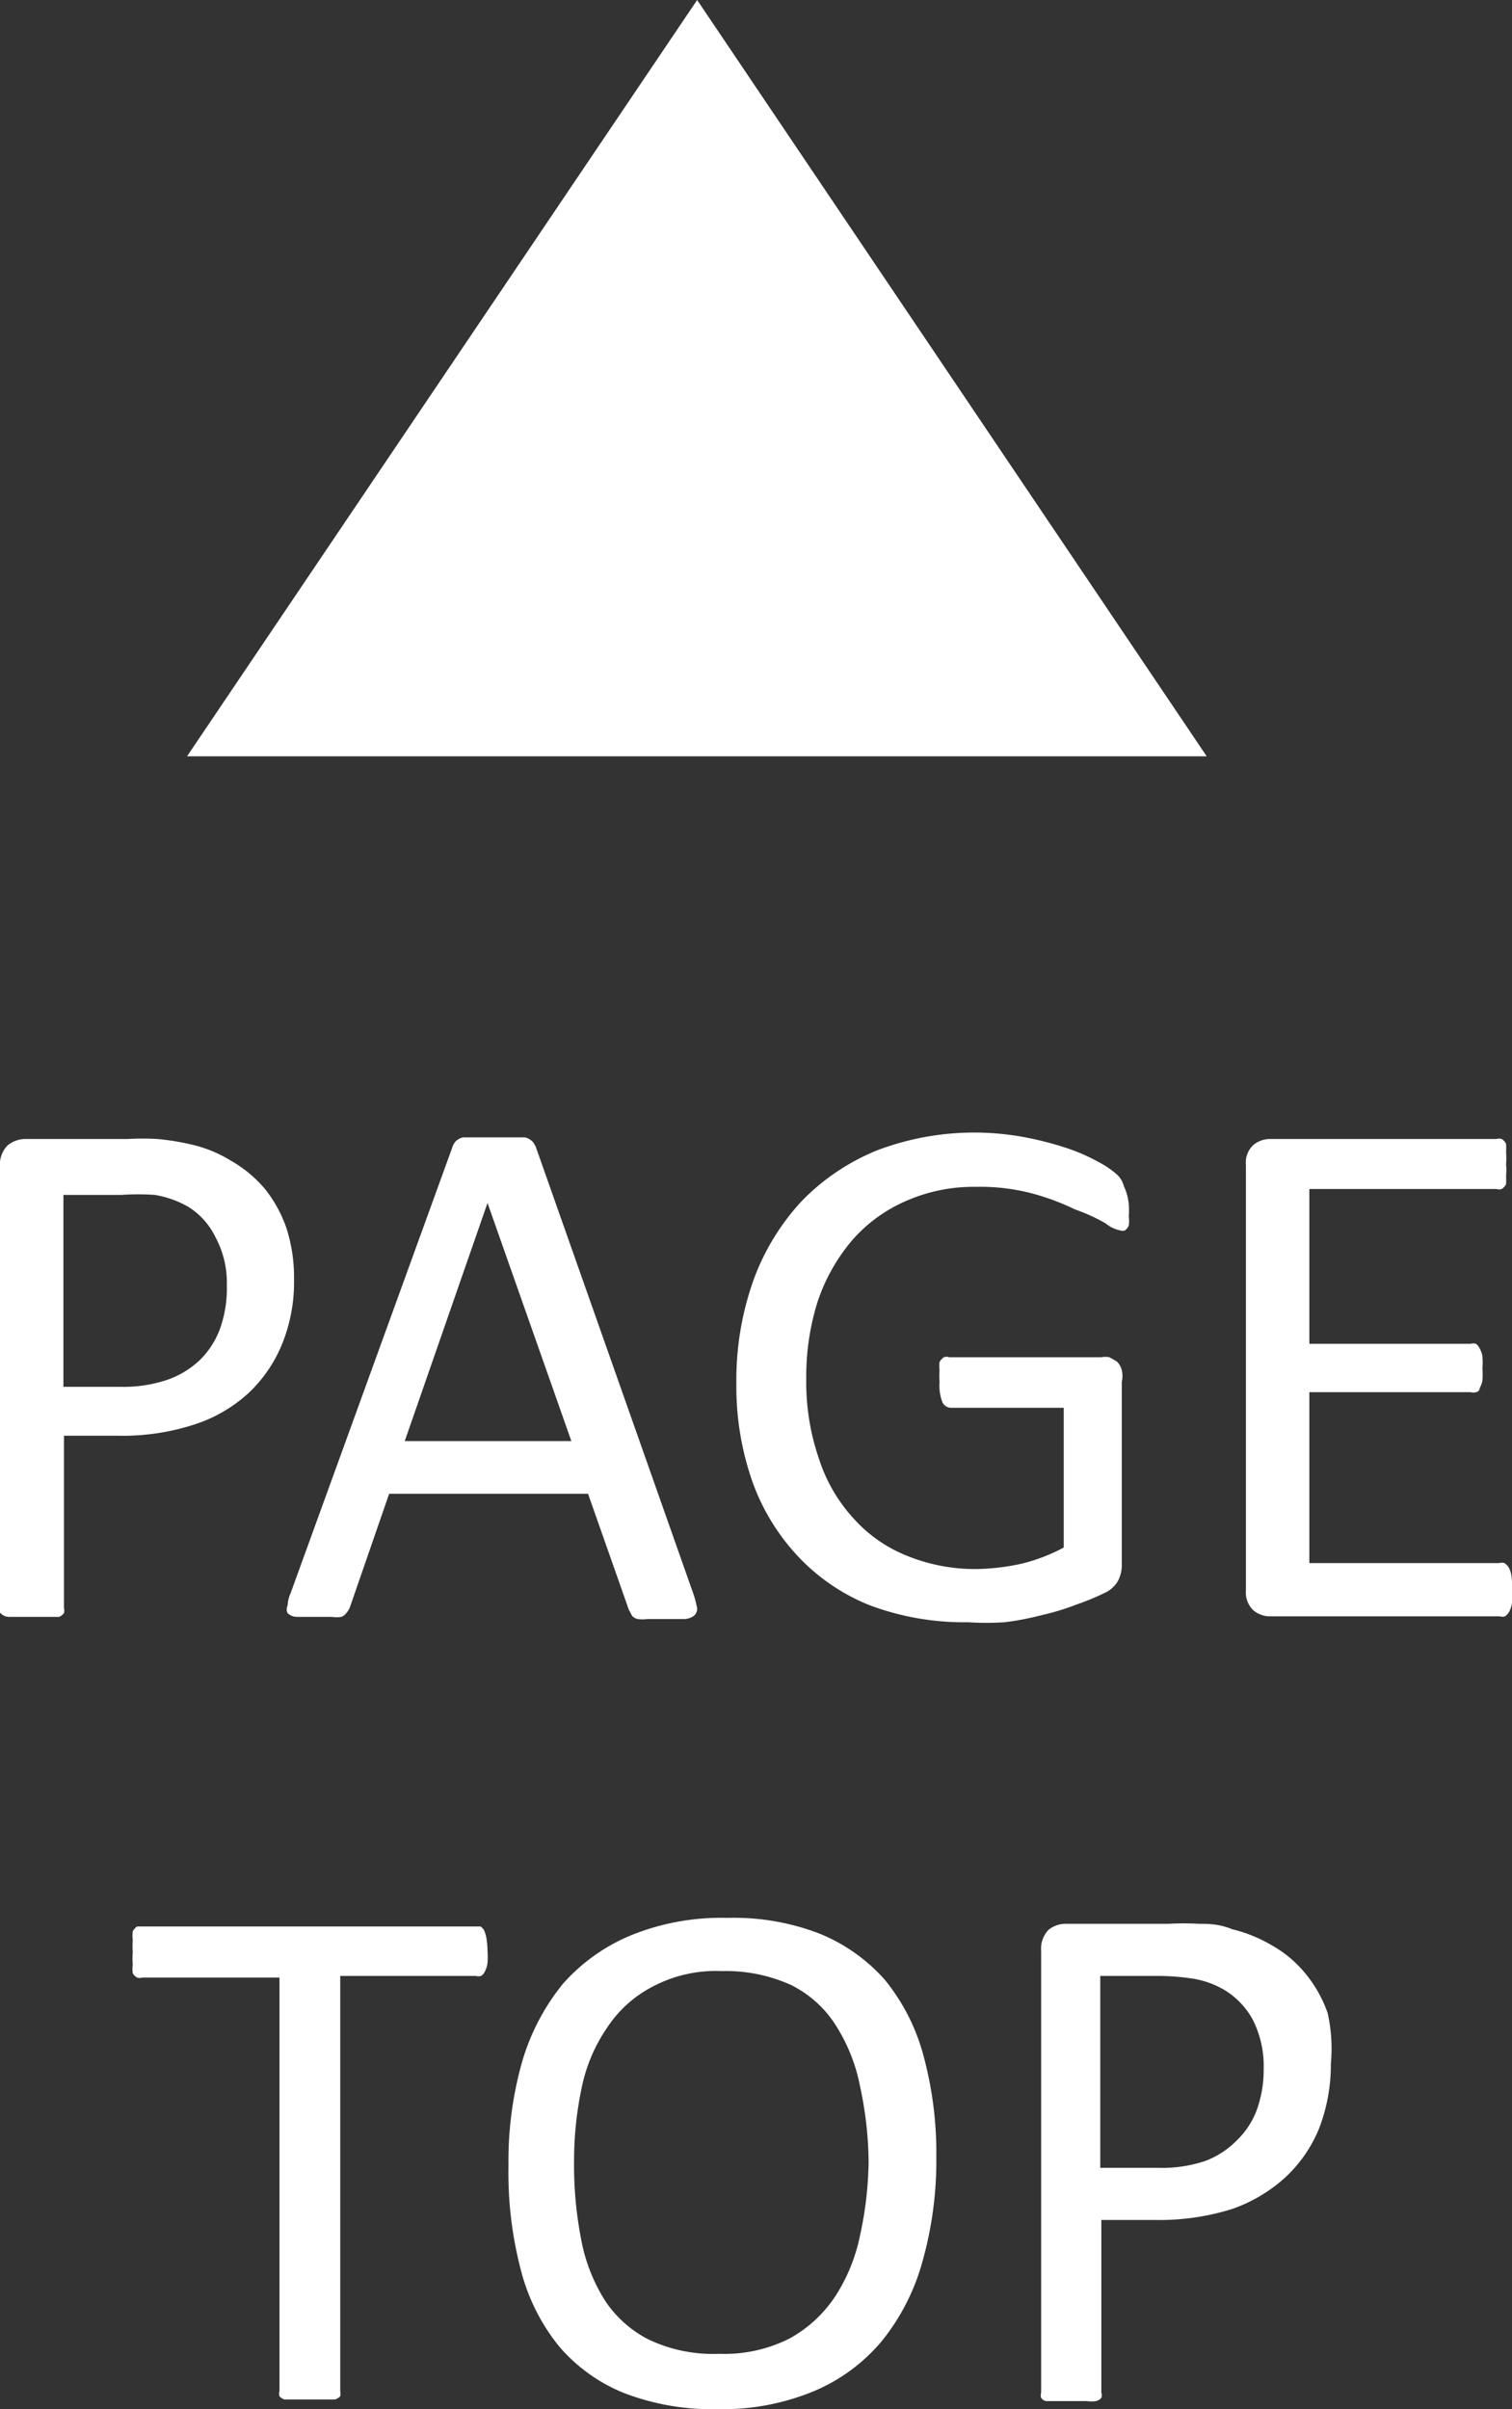
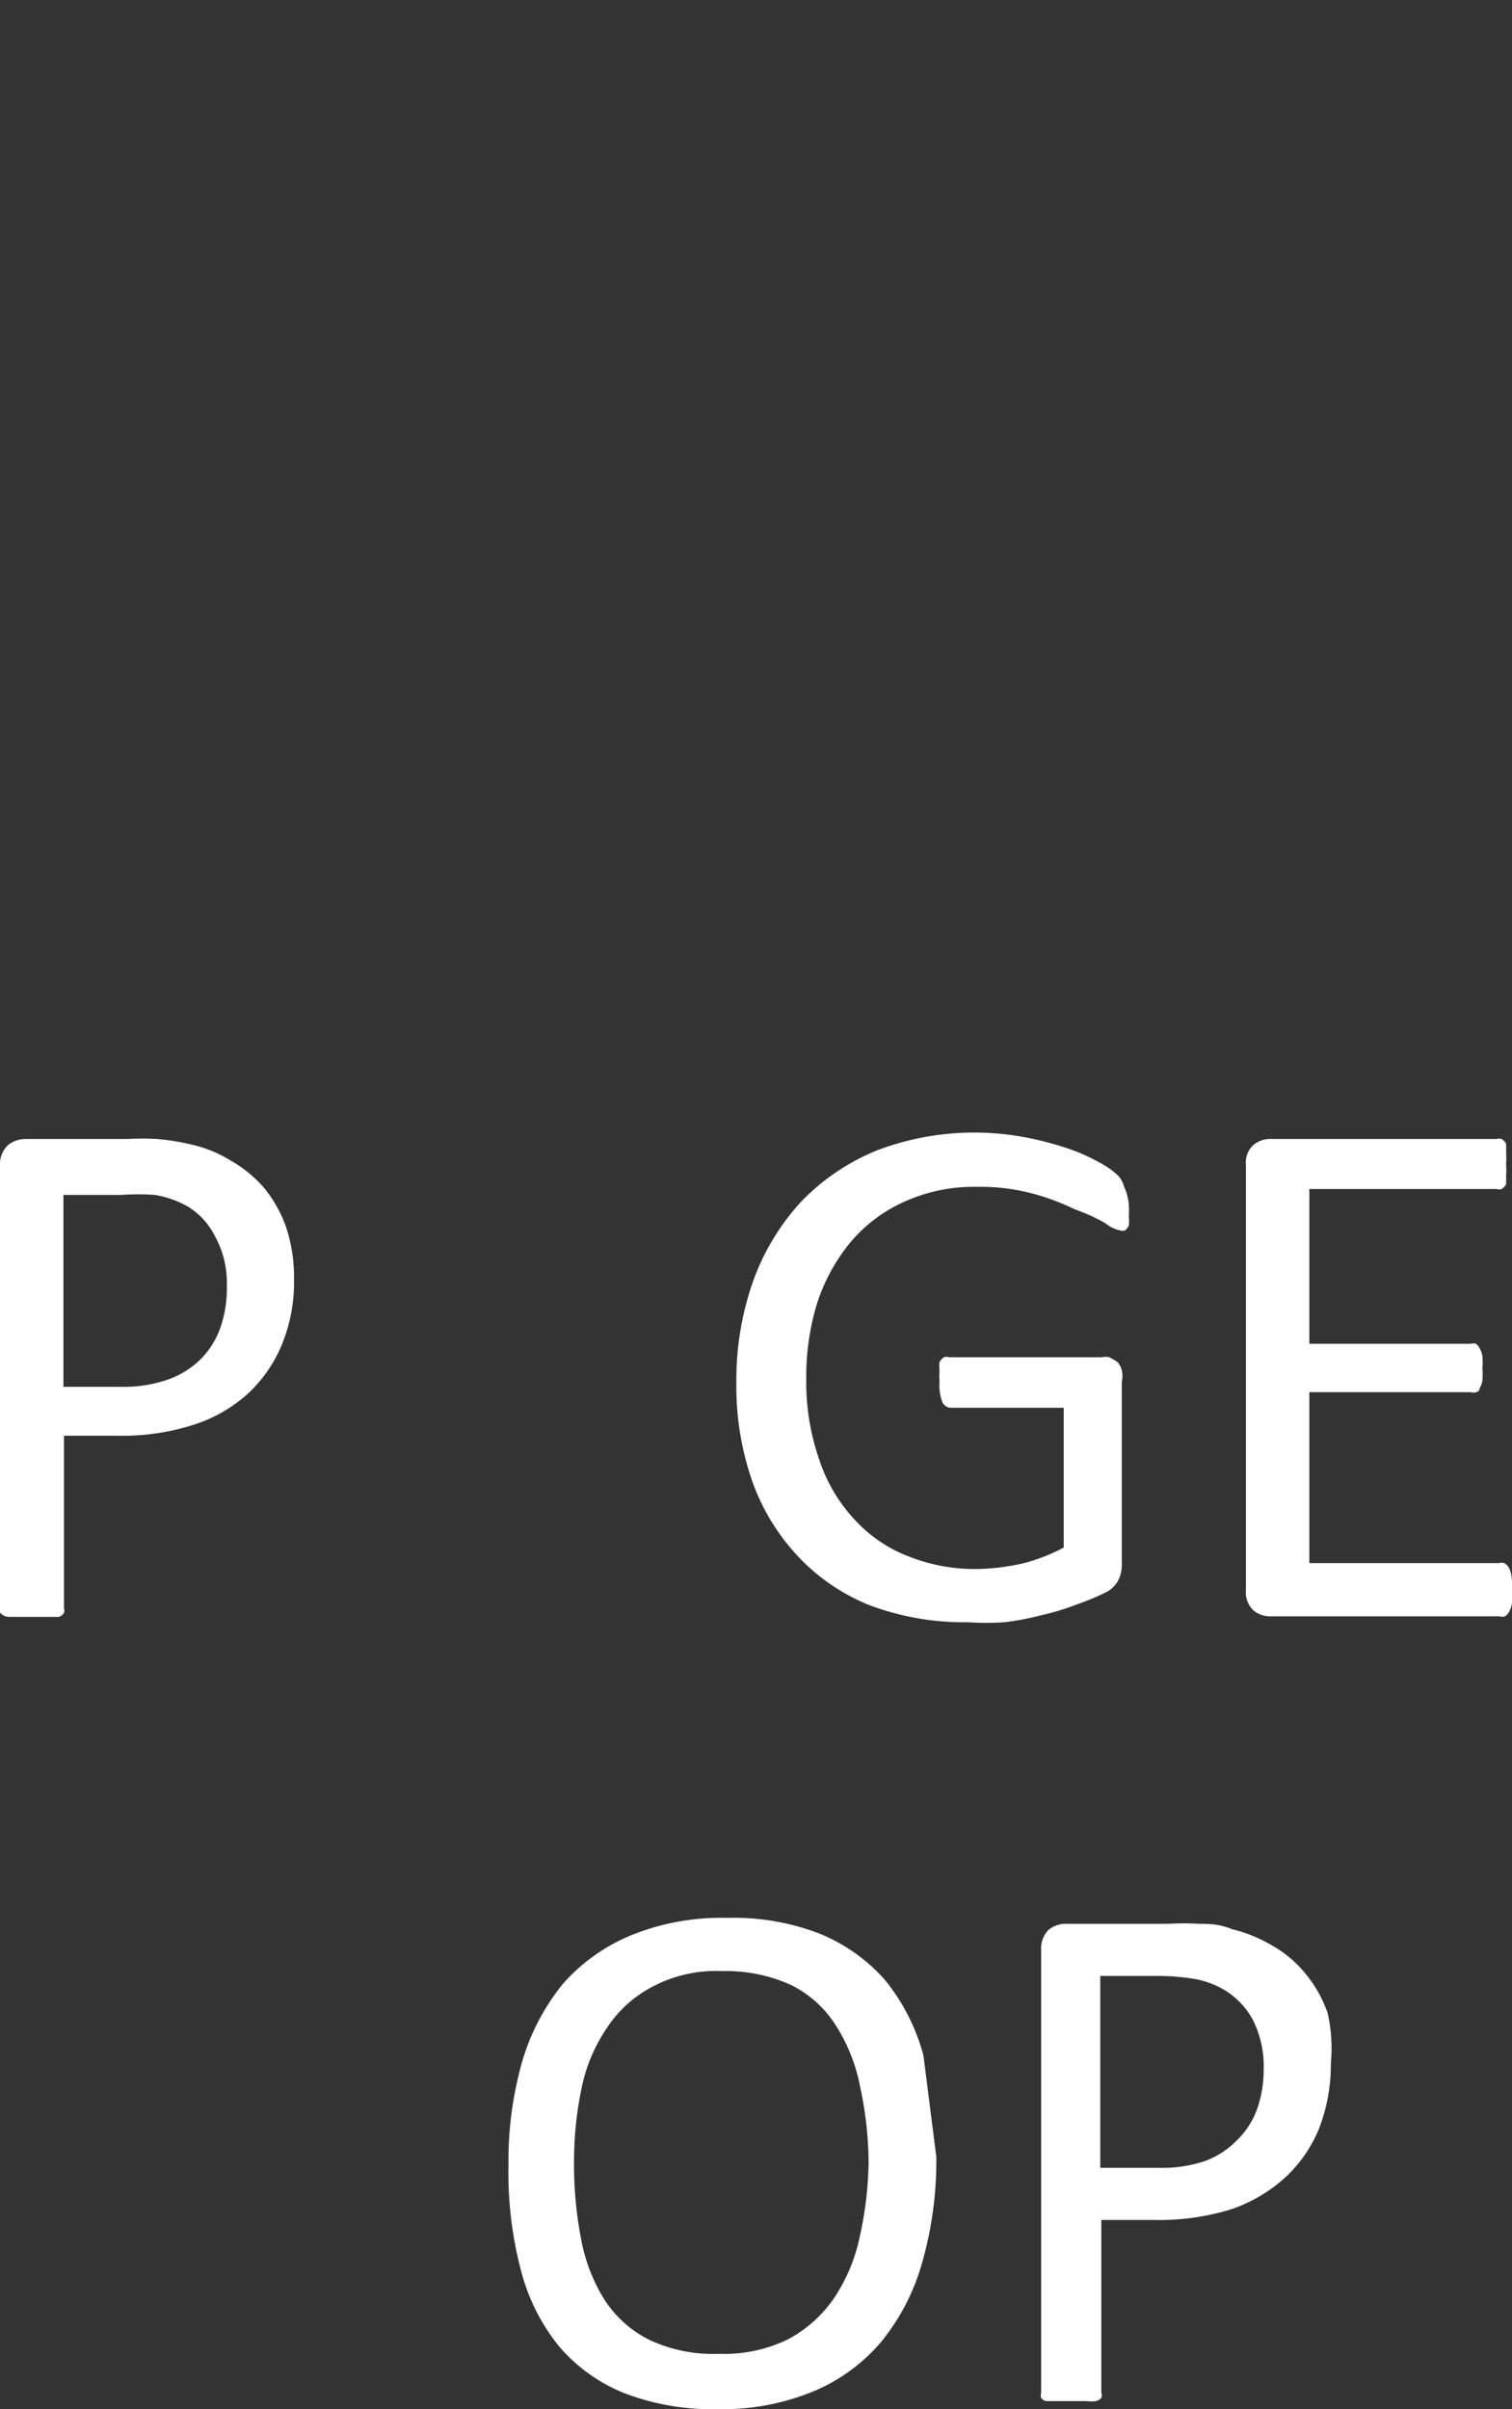
<svg xmlns="http://www.w3.org/2000/svg" viewBox="0 0 28.13 44.82">
  <rect x="0" y="0" width="28.13" height="44.82" fill="#333333" stroke="none" />
  <defs>
    <style>.cls-1{fill:#fff;}</style>
  </defs>
  <title>t_pagetop</title>
  <g id="レイヤー_2" data-name="レイヤー 2">
    <g id="レイヤー_2-2" data-name="レイヤー 2">
      <path class="cls-1" d="M5.47,23.8A3.06,3.06,0,0,1,5.25,25a2.6,2.6,0,0,1-.63.92,2.74,2.74,0,0,1-1,.58,4.31,4.31,0,0,1-1.43.21h-1v3.21a.16.16,0,0,1,0,.09.22.22,0,0,1-.09.07l-.18,0-.29,0-.28,0-.19,0A.22.22,0,0,1,0,30a.16.16,0,0,1,0-.09V21.7a.5.5,0,0,1,.14-.39.52.52,0,0,1,.33-.12h1.9a5,5,0,0,1,.56,0,4.61,4.61,0,0,1,.62.1,2.4,2.4,0,0,1,.74.3,2.35,2.35,0,0,1,.64.53,2.45,2.45,0,0,1,.4.73A3,3,0,0,1,5.47,23.8Zm-1.25.1A1.78,1.78,0,0,0,4,23a1.35,1.35,0,0,0-.5-.55,1.85,1.85,0,0,0-.62-.22,4.44,4.44,0,0,0-.62,0H1.18v3.57H2.25a2.52,2.52,0,0,0,.89-.14,1.67,1.67,0,0,0,.6-.38,1.58,1.58,0,0,0,.36-.58A2.25,2.25,0,0,0,4.22,23.9Z" />
-       <path class="cls-1" d="M12.91,29.68a2.07,2.07,0,0,1,.06.24.17.17,0,0,1-.06.14.31.31,0,0,1-.18.06l-.34,0h-.34a.69.69,0,0,1-.19,0,.19.19,0,0,1-.1-.06l-.06-.11-.76-2.16H7.24L6.51,29.9a.33.33,0,0,1-.06.1.21.21,0,0,1-.1.08.6.6,0,0,1-.18,0l-.32,0-.32,0a.25.25,0,0,1-.18-.07.16.16,0,0,1,0-.14.69.69,0,0,1,.06-.24l3-8.27a.33.33,0,0,1,.07-.13.32.32,0,0,1,.13-.07l.22,0h.7l.24,0a.32.32,0,0,1,.14.08.4.4,0,0,1,.07.13Zm-3.84-7.3h0L7.53,26.81h3.1Z" />
      <path class="cls-1" d="M21,22.4a1.4,1.4,0,0,1,0,.23.61.61,0,0,1,0,.17.22.22,0,0,1-.07.09.12.12,0,0,1-.09,0,.61.61,0,0,1-.27-.13A3.34,3.34,0,0,0,20,22.5a4.46,4.46,0,0,0-.77-.29,3.78,3.78,0,0,0-1.07-.13,3.11,3.11,0,0,0-1.32.27,2.8,2.8,0,0,0-1,.74,3.45,3.45,0,0,0-.63,1.13A4.64,4.64,0,0,0,15,25.64a4.39,4.39,0,0,0,.24,1.51,3,3,0,0,0,.65,1.11,2.65,2.65,0,0,0,1,.69,3.35,3.35,0,0,0,1.28.24,4.18,4.18,0,0,0,.84-.1,3.32,3.32,0,0,0,.78-.3v-2.6H17.71a.18.18,0,0,1-.18-.11.88.88,0,0,1-.05-.37,1.48,1.48,0,0,1,0-.22.54.54,0,0,1,0-.15.24.24,0,0,1,.08-.09.15.15,0,0,1,.1,0h2.83a.4.4,0,0,1,.15,0l.14.08a.35.35,0,0,1,.09.16.48.48,0,0,1,0,.22V29.1a.62.62,0,0,1-.07.31.55.55,0,0,1-.26.23,4.73,4.73,0,0,1-.51.21,4.6,4.6,0,0,1-.66.2,5.1,5.1,0,0,1-.68.13,5.17,5.17,0,0,1-.68,0,5,5,0,0,1-1.84-.32A3.74,3.74,0,0,1,14.89,29,4,4,0,0,1,14,27.57a5.34,5.34,0,0,1-.3-1.84,5.52,5.52,0,0,1,.32-1.92,4.34,4.34,0,0,1,.9-1.47,4.11,4.11,0,0,1,1.4-.94,5.1,5.1,0,0,1,2.76-.24,6.13,6.13,0,0,1,.8.21,3.56,3.56,0,0,1,.58.26,1.61,1.61,0,0,1,.33.23.45.45,0,0,1,.12.21A1,1,0,0,1,21,22.4Z" />
      <path class="cls-1" d="M28.13,29.61a1.34,1.34,0,0,1,0,.21.5.5,0,0,1-.05.16.24.24,0,0,1-.08.09.17.17,0,0,1-.1,0H23.62a.48.48,0,0,1-.3-.11.46.46,0,0,1-.14-.38V21.67a.44.44,0,0,1,.14-.37.48.48,0,0,1,.3-.11h4.22a.17.17,0,0,1,.1,0,.24.24,0,0,1,.08.09,1.55,1.55,0,0,1,0,.15,1.52,1.52,0,0,1,0,.23,1.27,1.27,0,0,1,0,.22,1.55,1.55,0,0,1,0,.15.24.24,0,0,1-.08.09.17.17,0,0,1-.1,0H24.36V25h3a.17.17,0,0,1,.1,0,.22.22,0,0,1,.07.09.37.37,0,0,1,.05.15,1.48,1.48,0,0,1,0,.22,1.41,1.41,0,0,1,0,.22.38.38,0,0,1-.05.14s0,.07-.07.08a.17.17,0,0,1-.1,0h-3v3.18h3.53a.17.17,0,0,1,.1,0,.3.3,0,0,1,.08.08.5.5,0,0,1,.05.16A1.48,1.48,0,0,1,28.13,29.61Z" />
-       <path class="cls-1" d="M9.07,36.29a1.55,1.55,0,0,1,0,.23.5.5,0,0,1-.05.16.19.19,0,0,1-.07.08.19.19,0,0,1-.1,0H6.33v7.72a.3.3,0,0,1,0,.1.24.24,0,0,1-.1.06l-.18,0-.29,0-.28,0-.19,0a.2.2,0,0,1-.09-.06.17.17,0,0,1,0-.1V36.79H2.65a.17.17,0,0,1-.1,0,.2.2,0,0,1-.08-.08.53.53,0,0,1,0-.16,1.4,1.4,0,0,1,0-.23,1.64,1.64,0,0,1,0-.23.62.62,0,0,1,0-.16.24.24,0,0,1,.08-.09l.1,0H8.84l.1,0A.22.22,0,0,1,9,35.9a.6.6,0,0,1,.05.16A1.69,1.69,0,0,1,9.07,36.29Z" />
-       <path class="cls-1" d="M17.42,40.13a6.92,6.92,0,0,1-.26,1.95,4.07,4.07,0,0,1-.76,1.48,3.33,3.33,0,0,1-1.27.93,4.45,4.45,0,0,1-1.78.33,4.59,4.59,0,0,1-1.74-.3,3.13,3.13,0,0,1-1.21-.87,3.72,3.72,0,0,1-.71-1.42,7.12,7.12,0,0,1-.23-1.94,6.76,6.76,0,0,1,.25-1.92,4.13,4.13,0,0,1,.76-1.46A3.44,3.44,0,0,1,11.75,36a4.46,4.46,0,0,1,1.78-.32,4.44,4.44,0,0,1,1.71.29,3.26,3.26,0,0,1,1.22.86,3.76,3.76,0,0,1,.72,1.41A6.93,6.93,0,0,1,17.42,40.13Zm-1.26.09A6.9,6.9,0,0,0,16,38.81a3.26,3.26,0,0,0-.45-1.13,2.08,2.08,0,0,0-.83-.75,2.93,2.93,0,0,0-1.29-.26,2.51,2.51,0,0,0-1.29.29,2.25,2.25,0,0,0-.85.77,3.05,3.05,0,0,0-.47,1.12,6.57,6.57,0,0,0-.14,1.35,7.24,7.24,0,0,0,.13,1.45,3.23,3.23,0,0,0,.44,1.14,2.12,2.12,0,0,0,.83.74,2.79,2.79,0,0,0,1.3.26,2.69,2.69,0,0,0,1.3-.28,2.42,2.42,0,0,0,.86-.79A3.28,3.28,0,0,0,16,41.59,6.78,6.78,0,0,0,16.16,40.22Z" />
+       <path class="cls-1" d="M17.42,40.13a6.92,6.92,0,0,1-.26,1.95,4.07,4.07,0,0,1-.76,1.48,3.33,3.33,0,0,1-1.27.93,4.45,4.45,0,0,1-1.78.33,4.59,4.59,0,0,1-1.74-.3,3.13,3.13,0,0,1-1.21-.87,3.72,3.72,0,0,1-.71-1.42,7.12,7.12,0,0,1-.23-1.94,6.76,6.76,0,0,1,.25-1.92,4.13,4.13,0,0,1,.76-1.46A3.44,3.44,0,0,1,11.75,36a4.46,4.46,0,0,1,1.78-.32,4.44,4.44,0,0,1,1.71.29,3.26,3.26,0,0,1,1.22.86,3.76,3.76,0,0,1,.72,1.41Zm-1.26.09A6.9,6.9,0,0,0,16,38.81a3.26,3.26,0,0,0-.45-1.13,2.08,2.08,0,0,0-.83-.75,2.93,2.93,0,0,0-1.29-.26,2.51,2.51,0,0,0-1.29.29,2.25,2.25,0,0,0-.85.77,3.05,3.05,0,0,0-.47,1.12,6.57,6.57,0,0,0-.14,1.35,7.24,7.24,0,0,0,.13,1.45,3.23,3.23,0,0,0,.44,1.14,2.12,2.12,0,0,0,.83.74,2.79,2.79,0,0,0,1.3.26,2.69,2.69,0,0,0,1.3-.28,2.42,2.42,0,0,0,.86-.79A3.28,3.28,0,0,0,16,41.59,6.78,6.78,0,0,0,16.16,40.22Z" />
      <path class="cls-1" d="M24.76,38.39a3.3,3.3,0,0,1-.22,1.21,2.56,2.56,0,0,1-.63.91,2.87,2.87,0,0,1-1,.59,4.54,4.54,0,0,1-1.42.2h-1v3.21a.17.17,0,0,1,0,.1.19.19,0,0,1-.1.06.61.61,0,0,1-.17,0l-.29,0-.29,0-.18,0a.16.16,0,0,1-.09-.06.17.17,0,0,1,0-.1V36.29a.5.5,0,0,1,.14-.39.51.51,0,0,1,.33-.11h1.9a5.15,5.15,0,0,1,.56,0c.17,0,.38,0,.62.1a2.68,2.68,0,0,1,.74.3,2.17,2.17,0,0,1,.63.53,2.38,2.38,0,0,1,.41.73A3,3,0,0,1,24.76,38.39Zm-1.25.1a1.91,1.91,0,0,0-.2-.91,1.46,1.46,0,0,0-.5-.54,1.67,1.67,0,0,0-.62-.23,4.44,4.44,0,0,0-.62-.05h-1.1v3.57h1.07a2.54,2.54,0,0,0,.89-.13,1.64,1.64,0,0,0,.59-.39,1.52,1.52,0,0,0,.37-.58A2.21,2.21,0,0,0,23.51,38.49Z" />
-       <polygon class="cls-1" points="3.48 14.07 12.97 0 22.45 14.07 3.48 14.07" />
    </g>
  </g>
</svg>